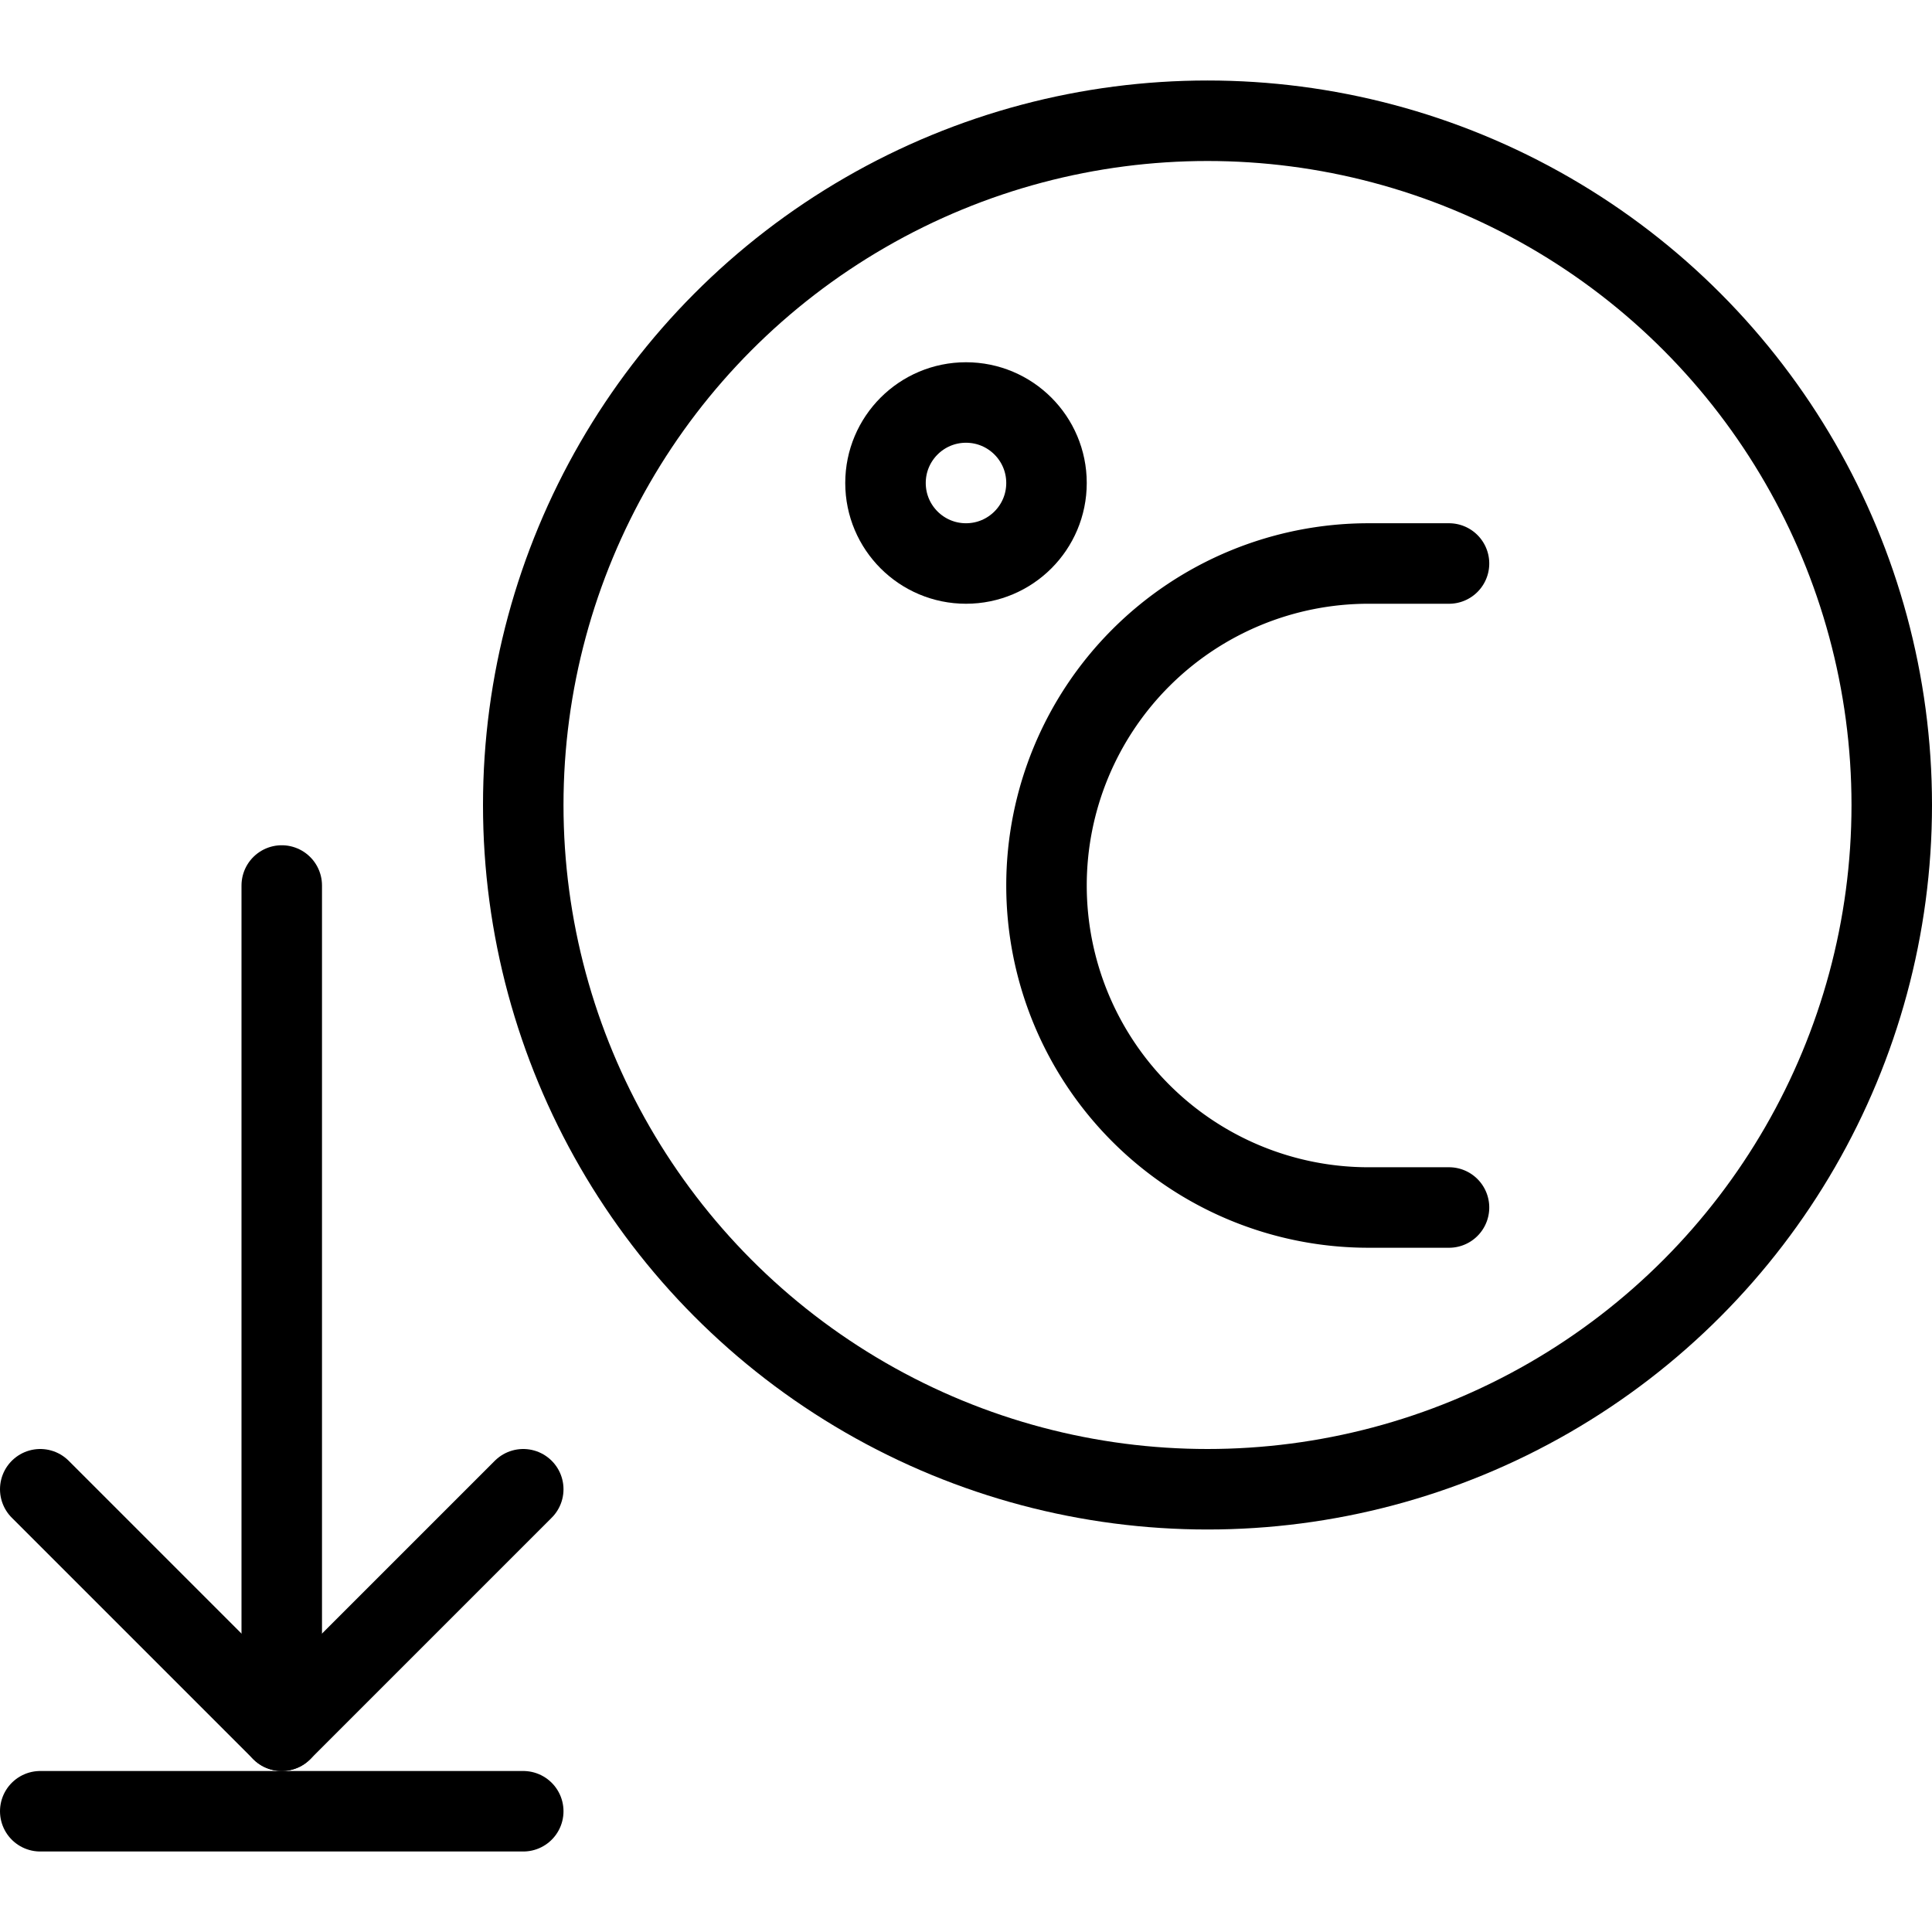
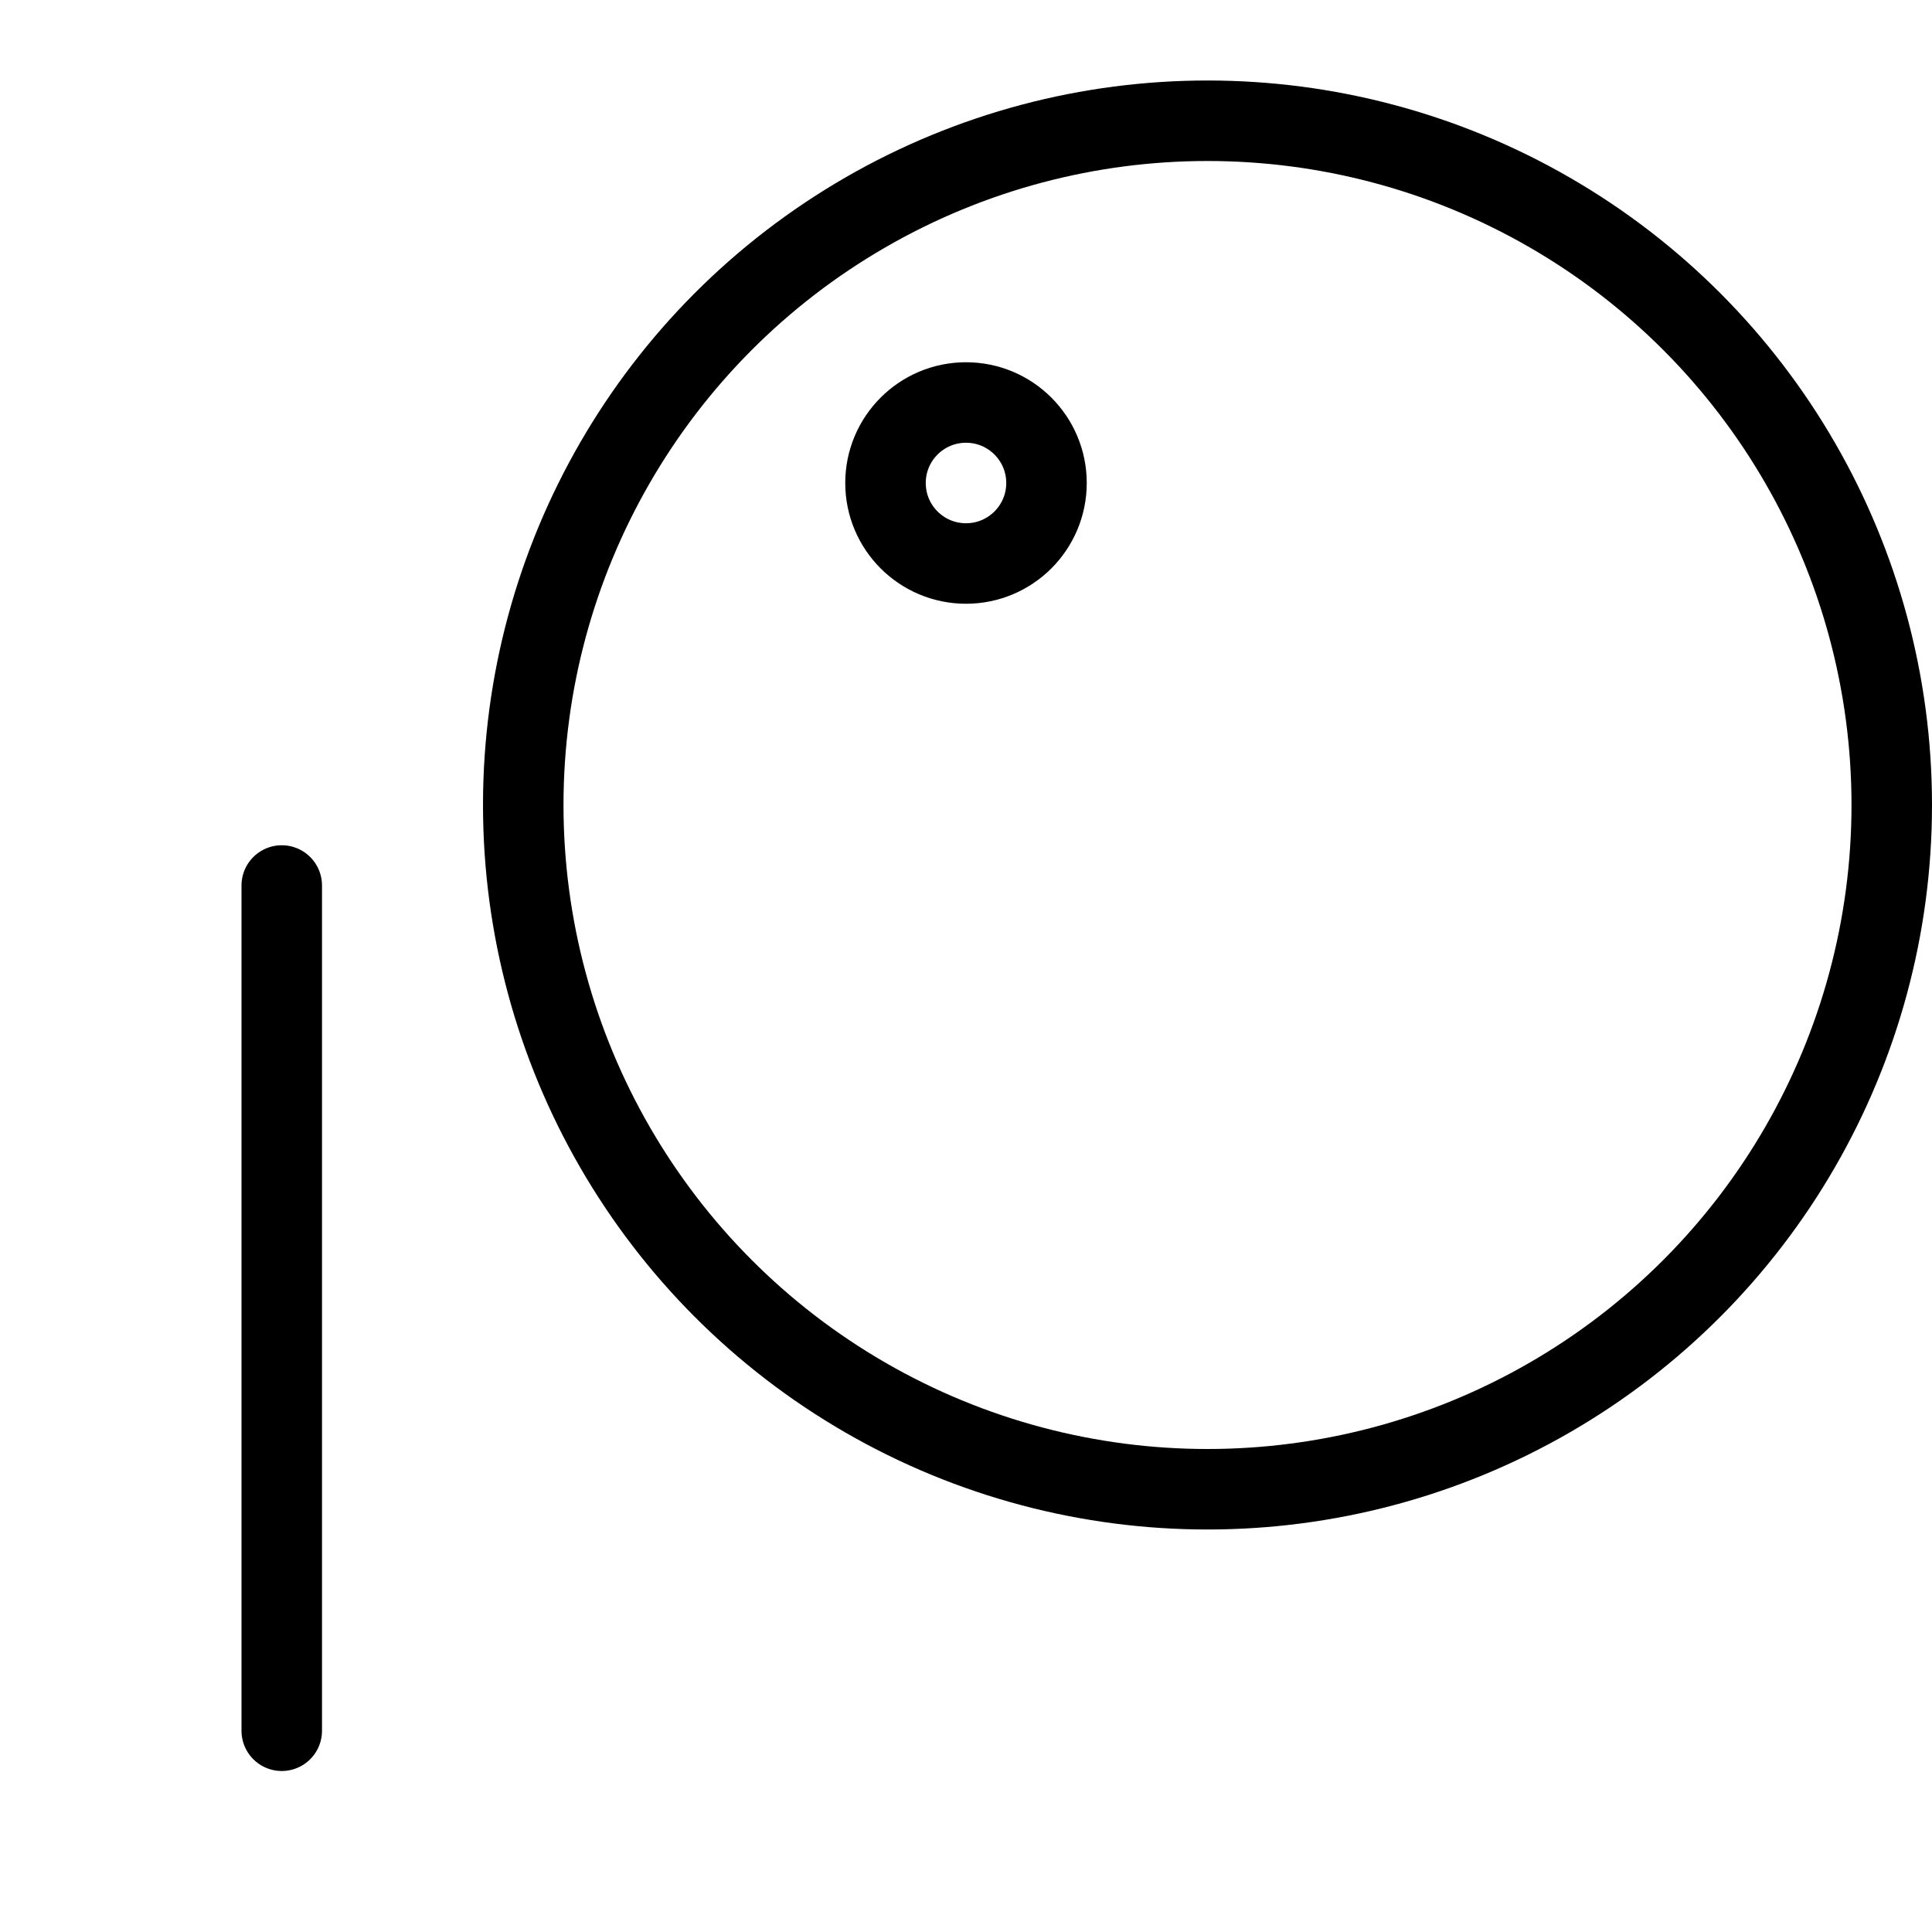
<svg xmlns="http://www.w3.org/2000/svg" viewBox="0 0 24 24">
  <g transform="matrix(1,0,0,1,0,0)">
    <g>
-       <polyline points="6.5 18.5 3.5 21.5 0.5 18.5" style="fill: none;stroke: #000000;stroke-linecap: round;stroke-linejoin: round" />
      <line x1="3.5" y1="21.5" x2="3.5" y2="11" style="fill: none;stroke: #000000;stroke-linecap: round;stroke-linejoin: round" />
-       <line x1="6.5" y1="22.5" x2="0.5" y2="22.5" style="fill: none;stroke: #000000;stroke-linecap: round;stroke-linejoin: round" />
      <circle cx="15" cy="10" r="8.5" style="fill: none;stroke: #000000;stroke-linecap: round;stroke-linejoin: round" />
      <circle cx="12" cy="6" r="1" style="fill: none;stroke: #000000;stroke-linecap: round;stroke-linejoin: round" />
-       <path d="M18,7H17a4,4,0,0,0,0,8h1" style="fill: none;stroke: #000000;stroke-linecap: round;stroke-linejoin: round" />
    </g>
  </g>
</svg>